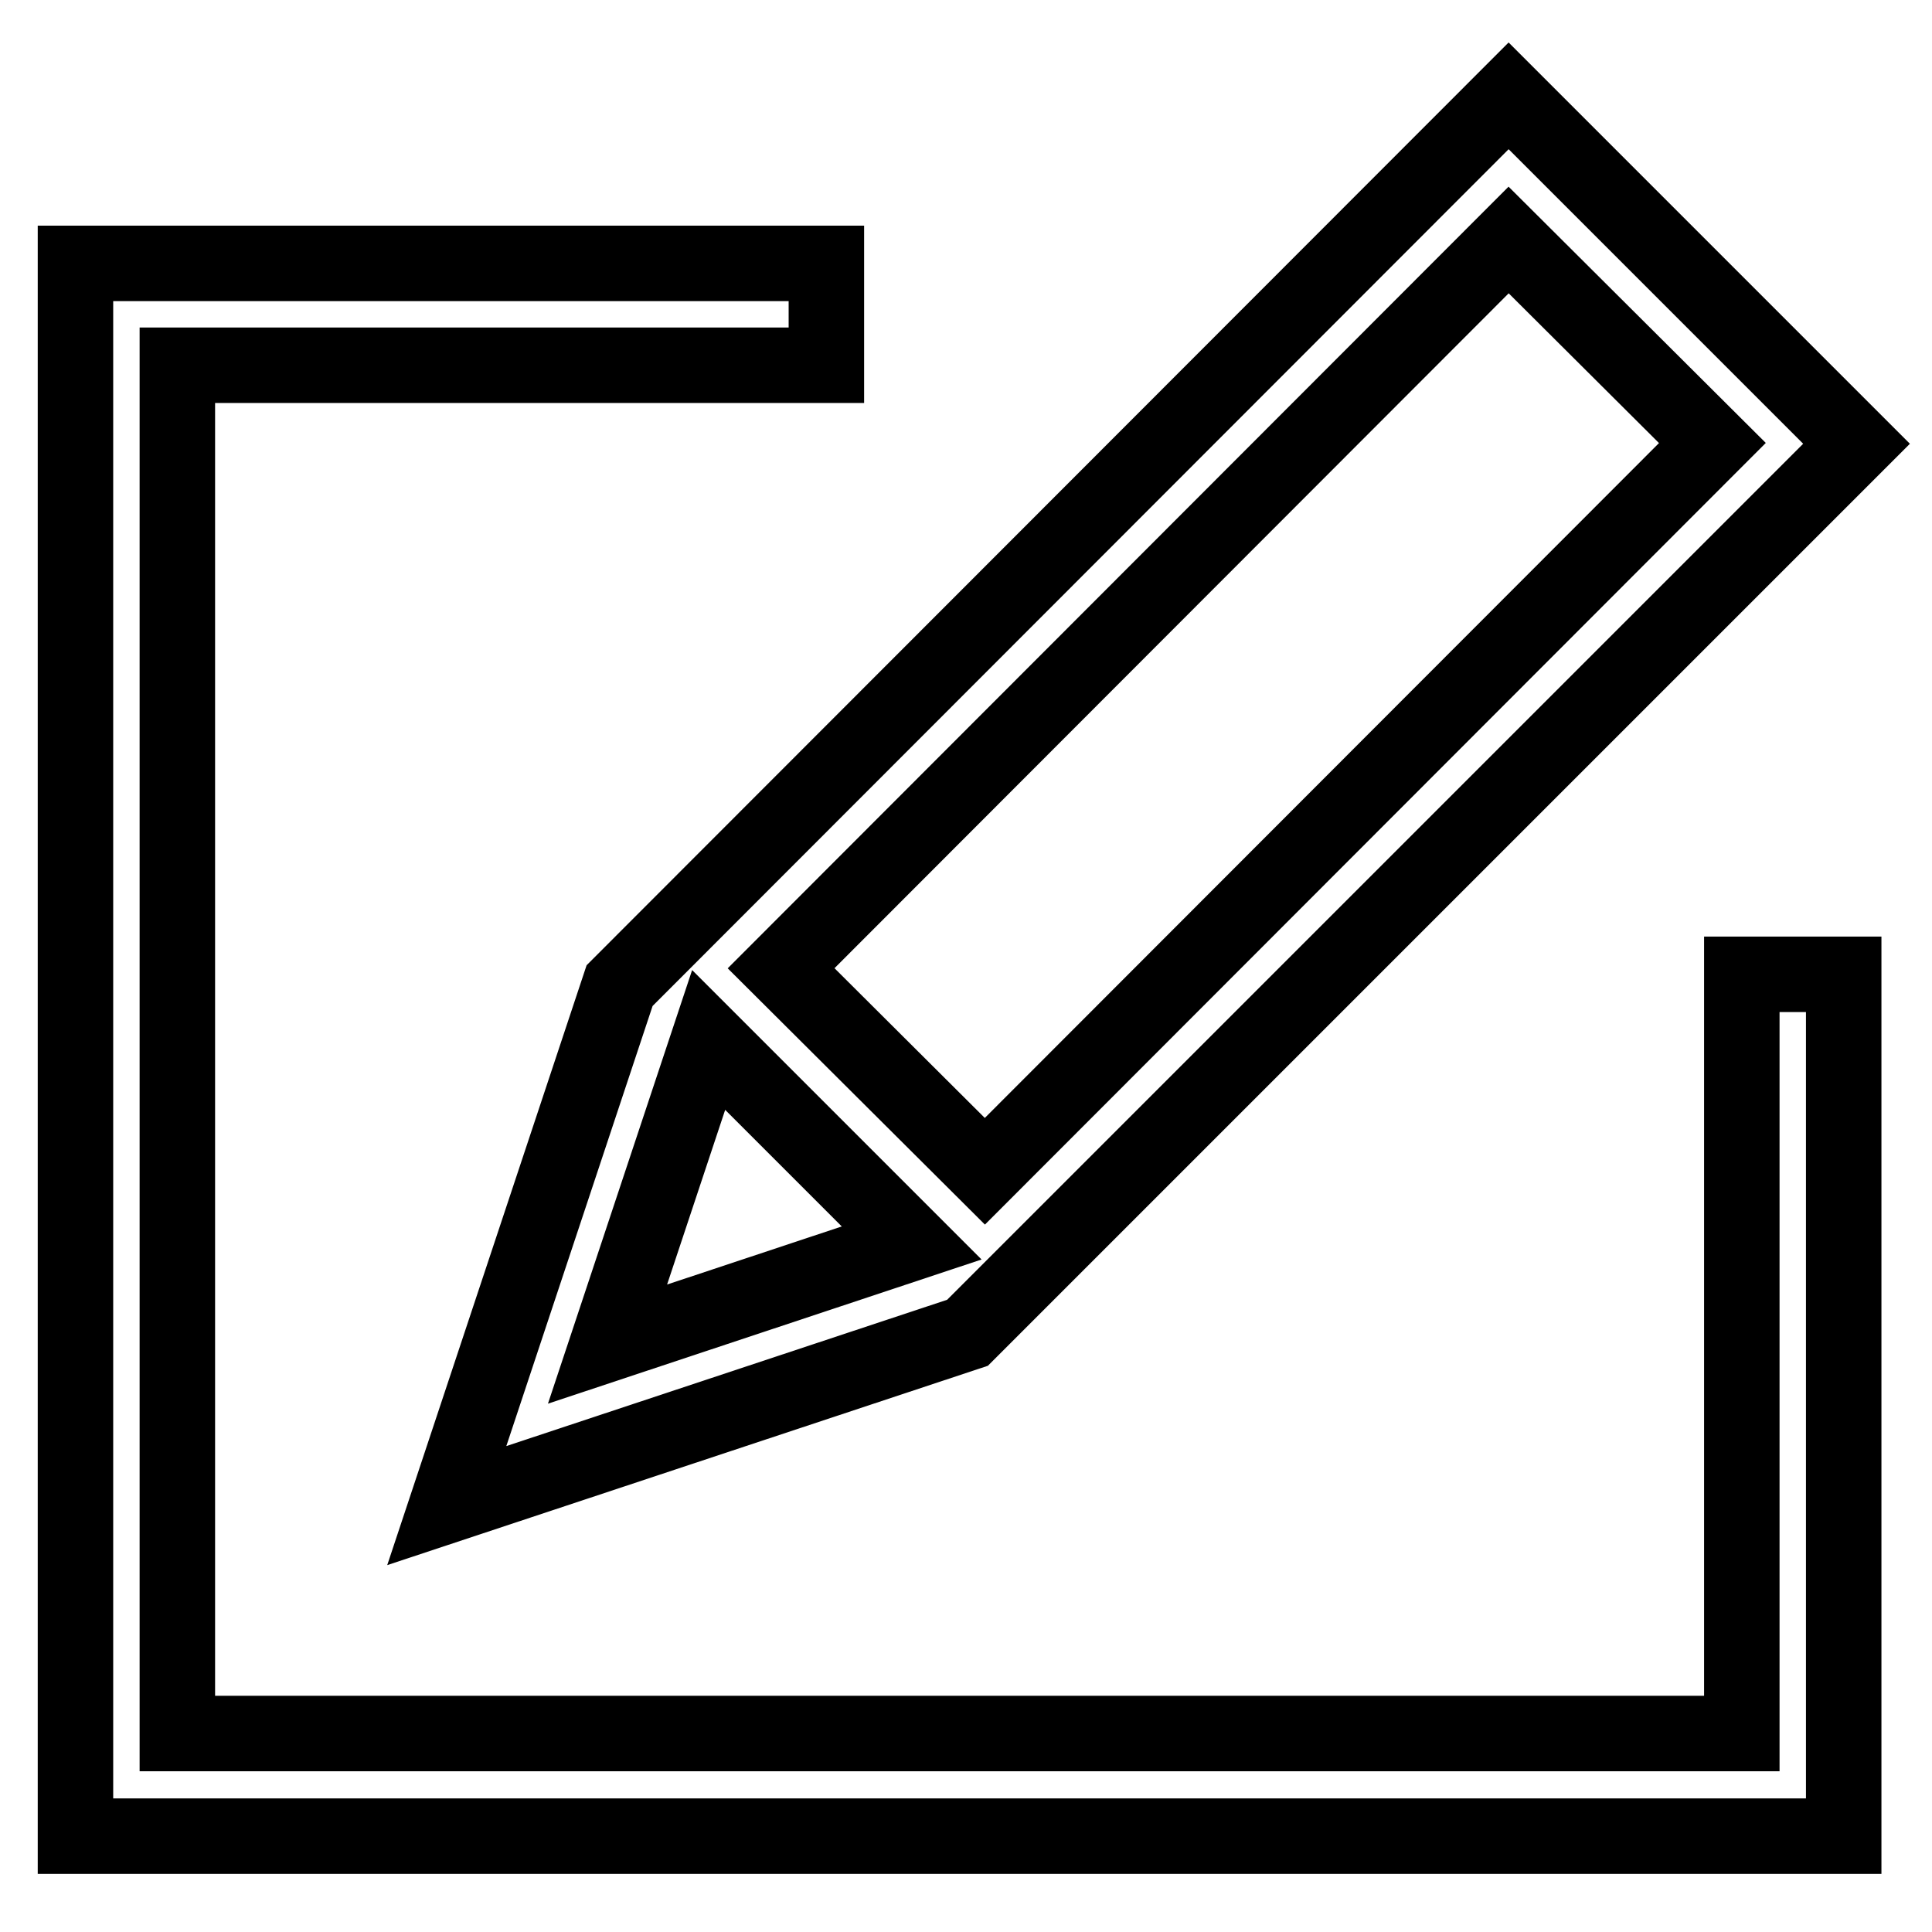
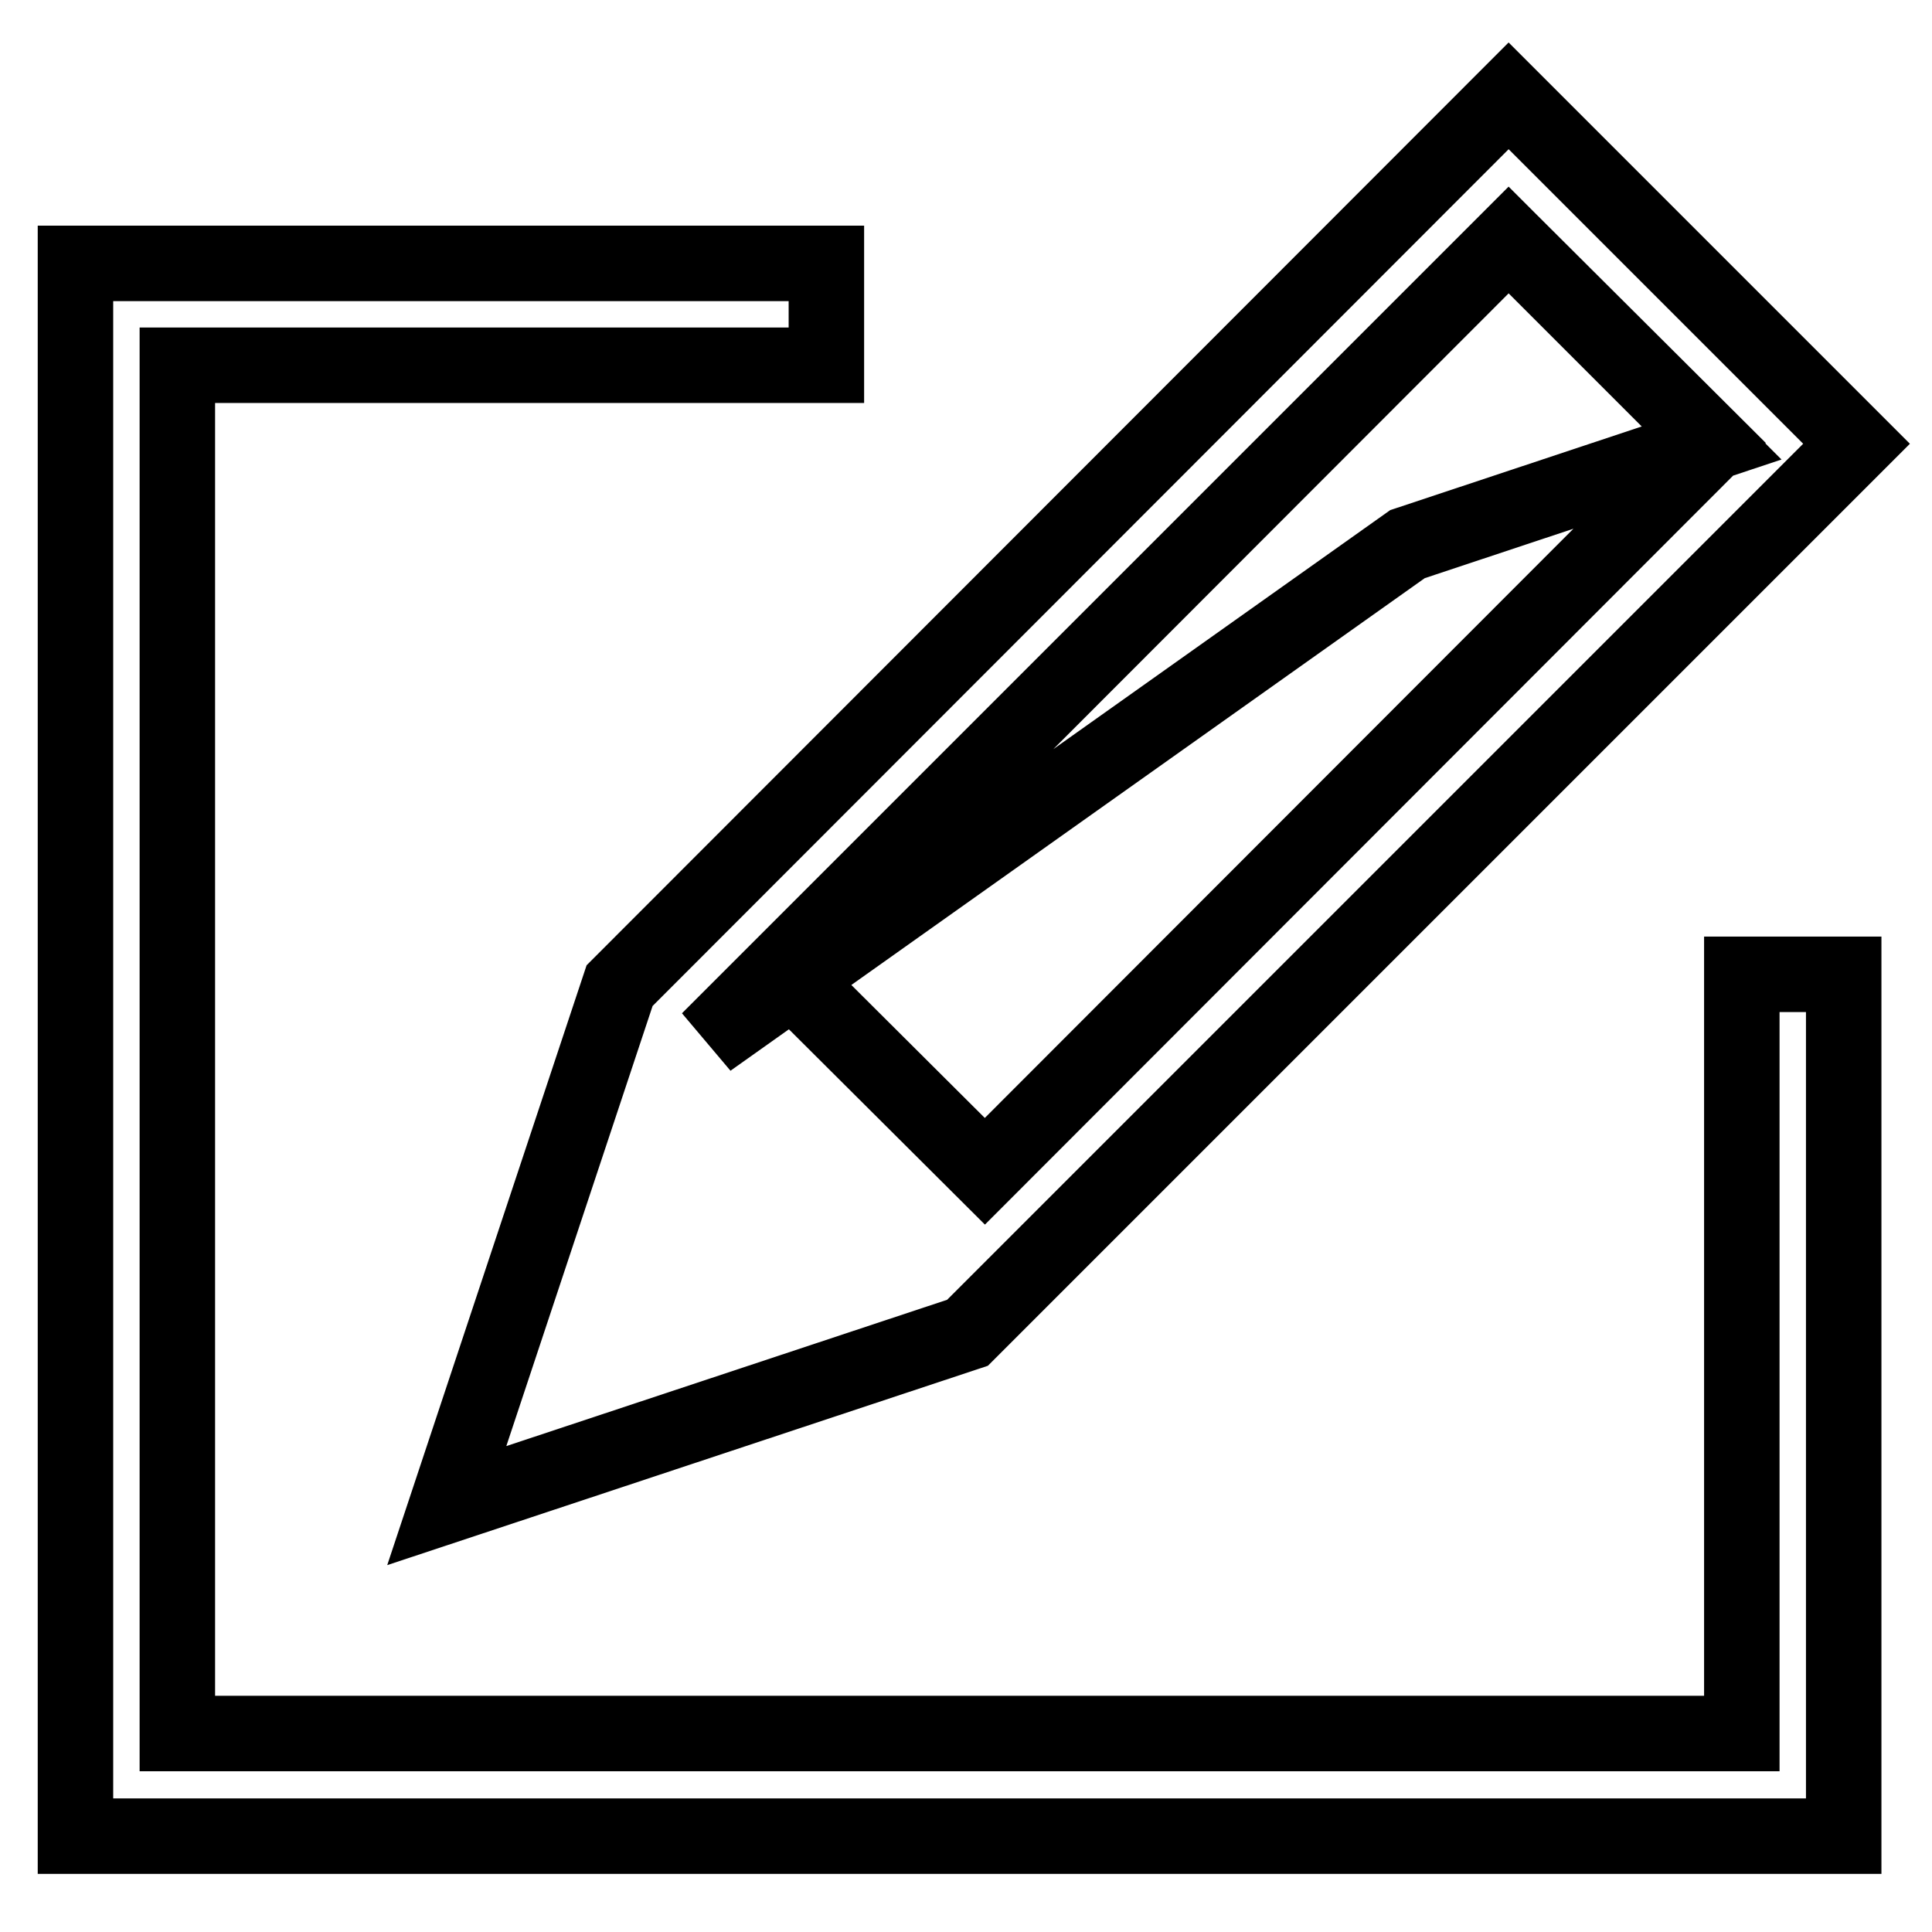
<svg xmlns="http://www.w3.org/2000/svg" version="1.1" x="0px" y="0px" viewBox="0 0 256 256" enable-background="new 0 0 256 256" xml:space="preserve">
  <g>
-     <path stroke-width="10" fill-opacity="0" stroke="#000000" d="M59.2,199.5l69-22.9L246,58.8l-46.1-46.1L82.1,130.6L59.2,199.5z M199.9,31.8l27,26.9l-96.4,96.5l-27-26.9 L199.9,31.8L199.9,31.8z M93.9,137.8l26.9,26.9l-40.3,13.4L93.9,137.8z M230.8,129.1h13.5v114.2H10V34.9h99.5v13.5h-86v181.3h207.3 V129.1z" />
+     <path stroke-width="10" fill-opacity="0" stroke="#000000" d="M59.2,199.5l69-22.9L246,58.8l-46.1-46.1L82.1,130.6L59.2,199.5z M199.9,31.8l27,26.9l-96.4,96.5l-27-26.9 L199.9,31.8L199.9,31.8z l26.9,26.9l-40.3,13.4L93.9,137.8z M230.8,129.1h13.5v114.2H10V34.9h99.5v13.5h-86v181.3h207.3 V129.1z" />
  </g>
</svg>